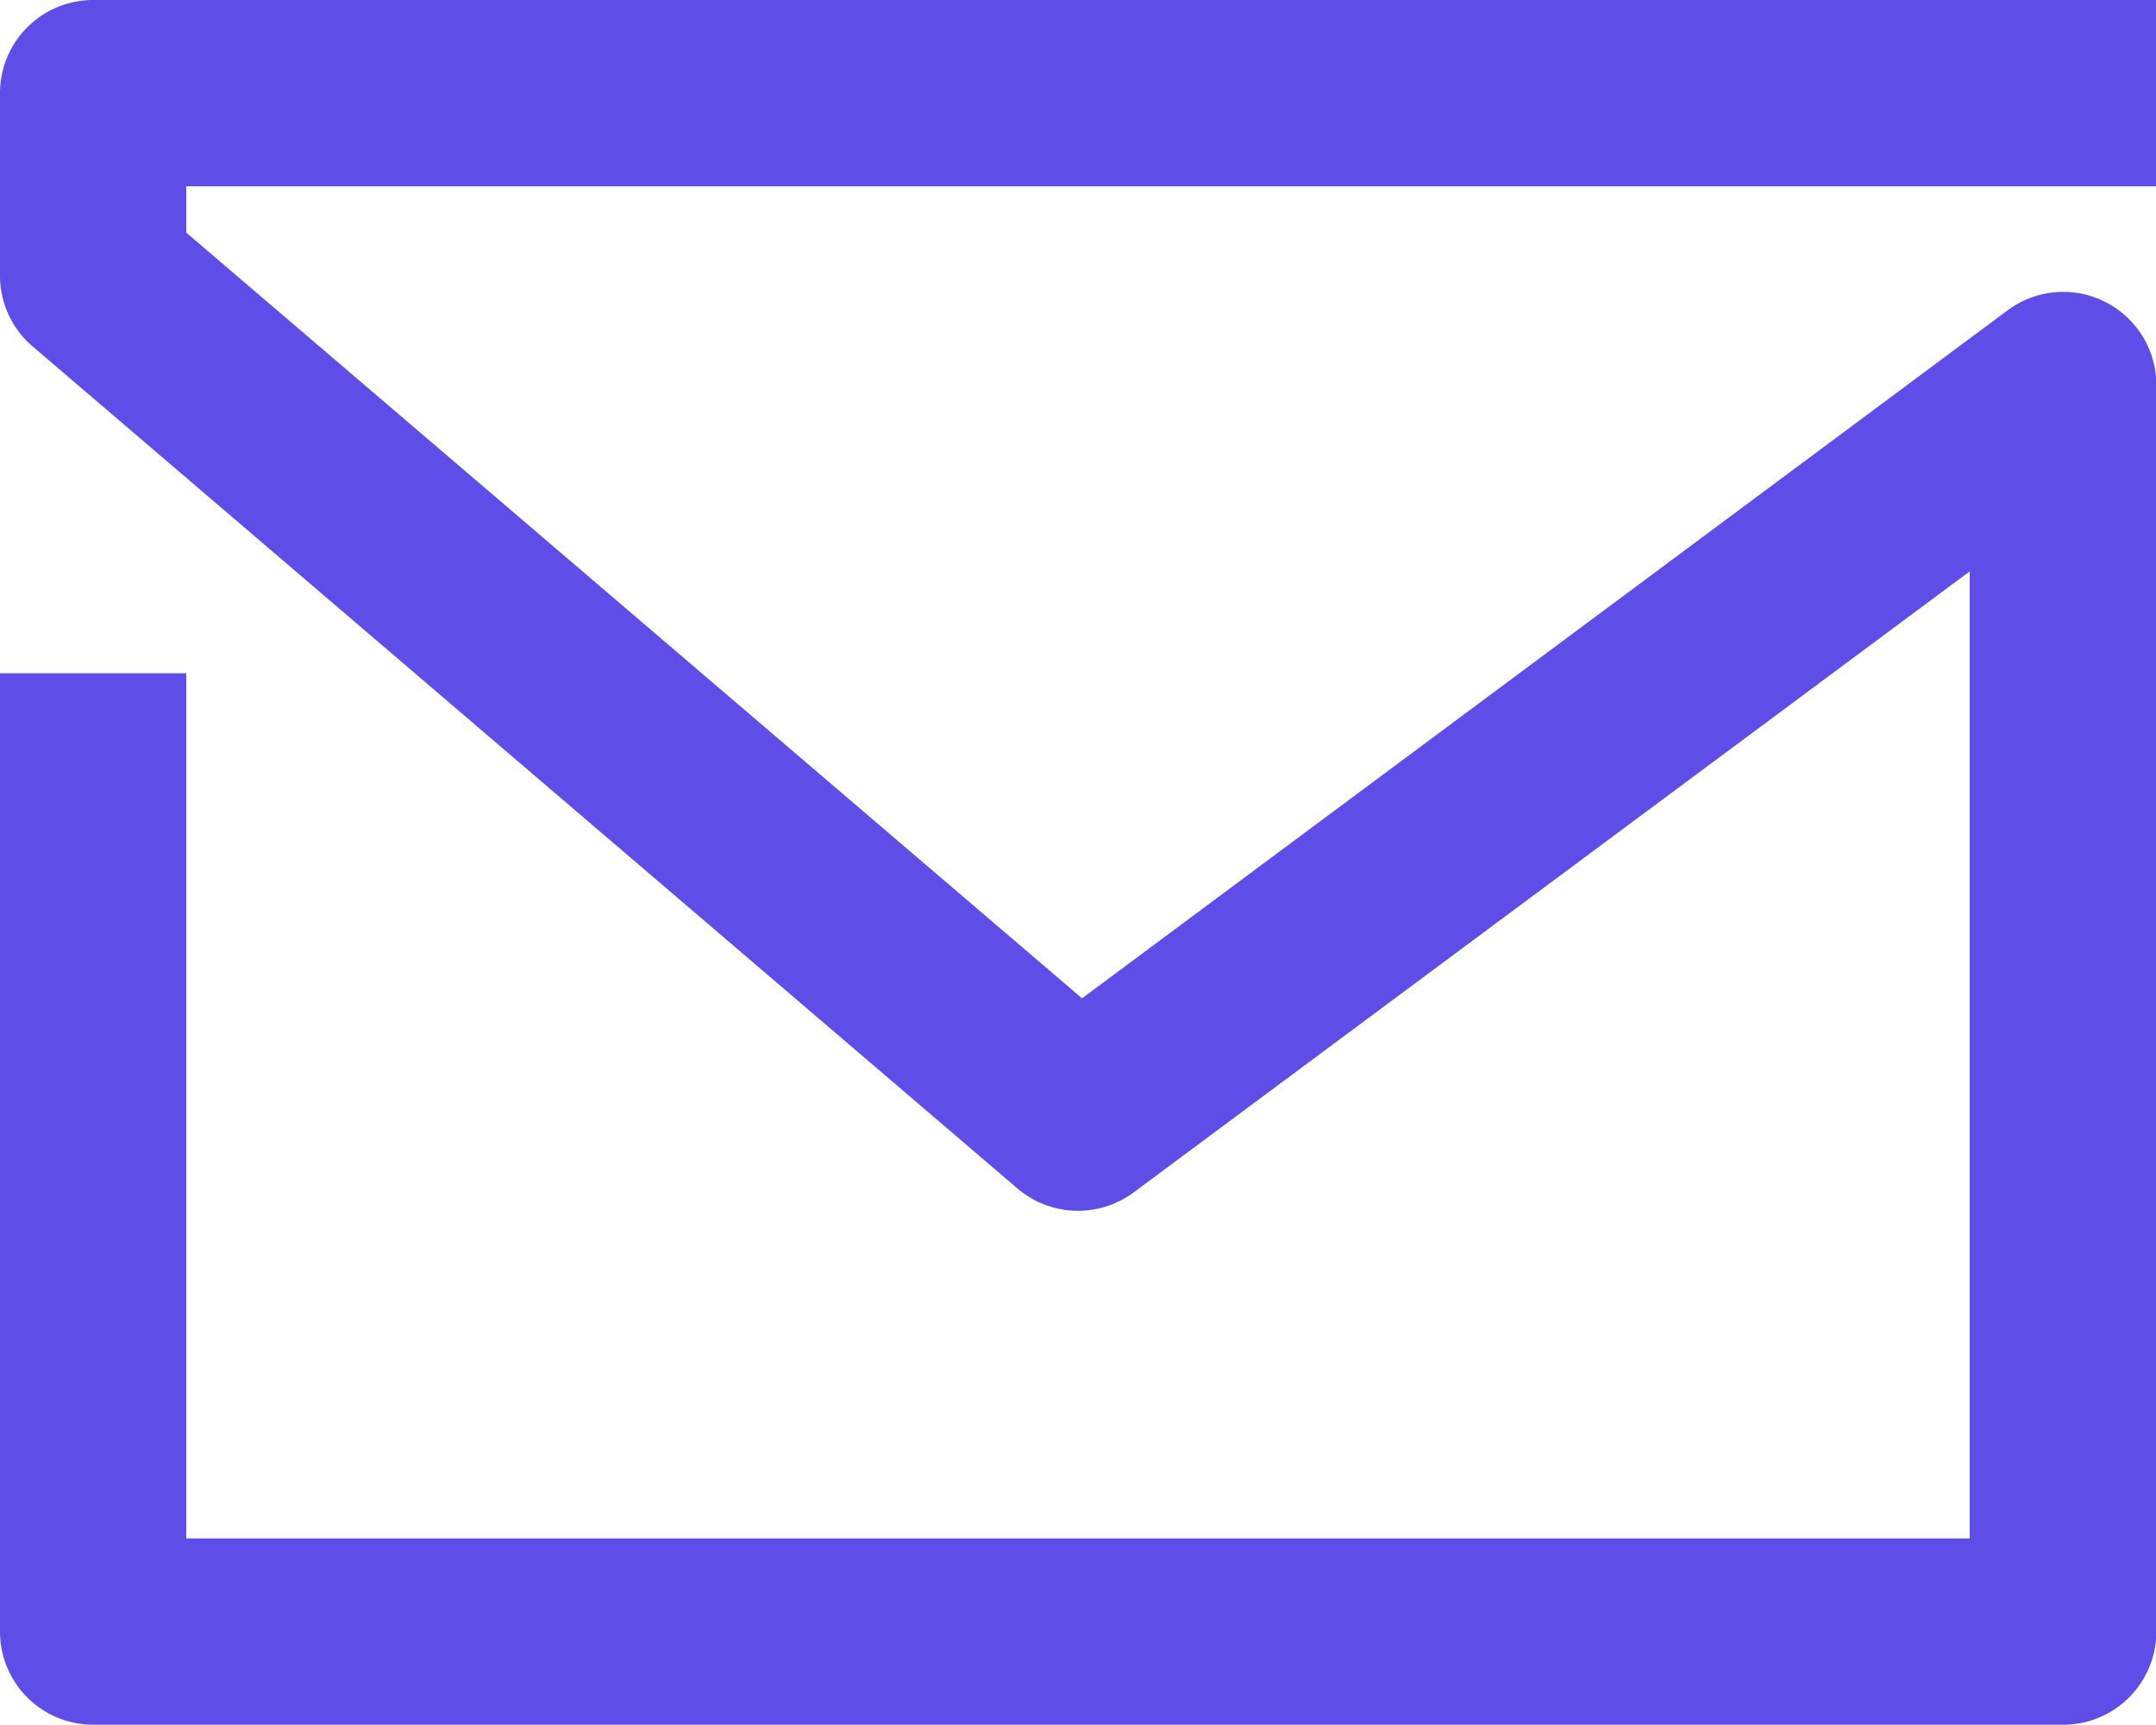
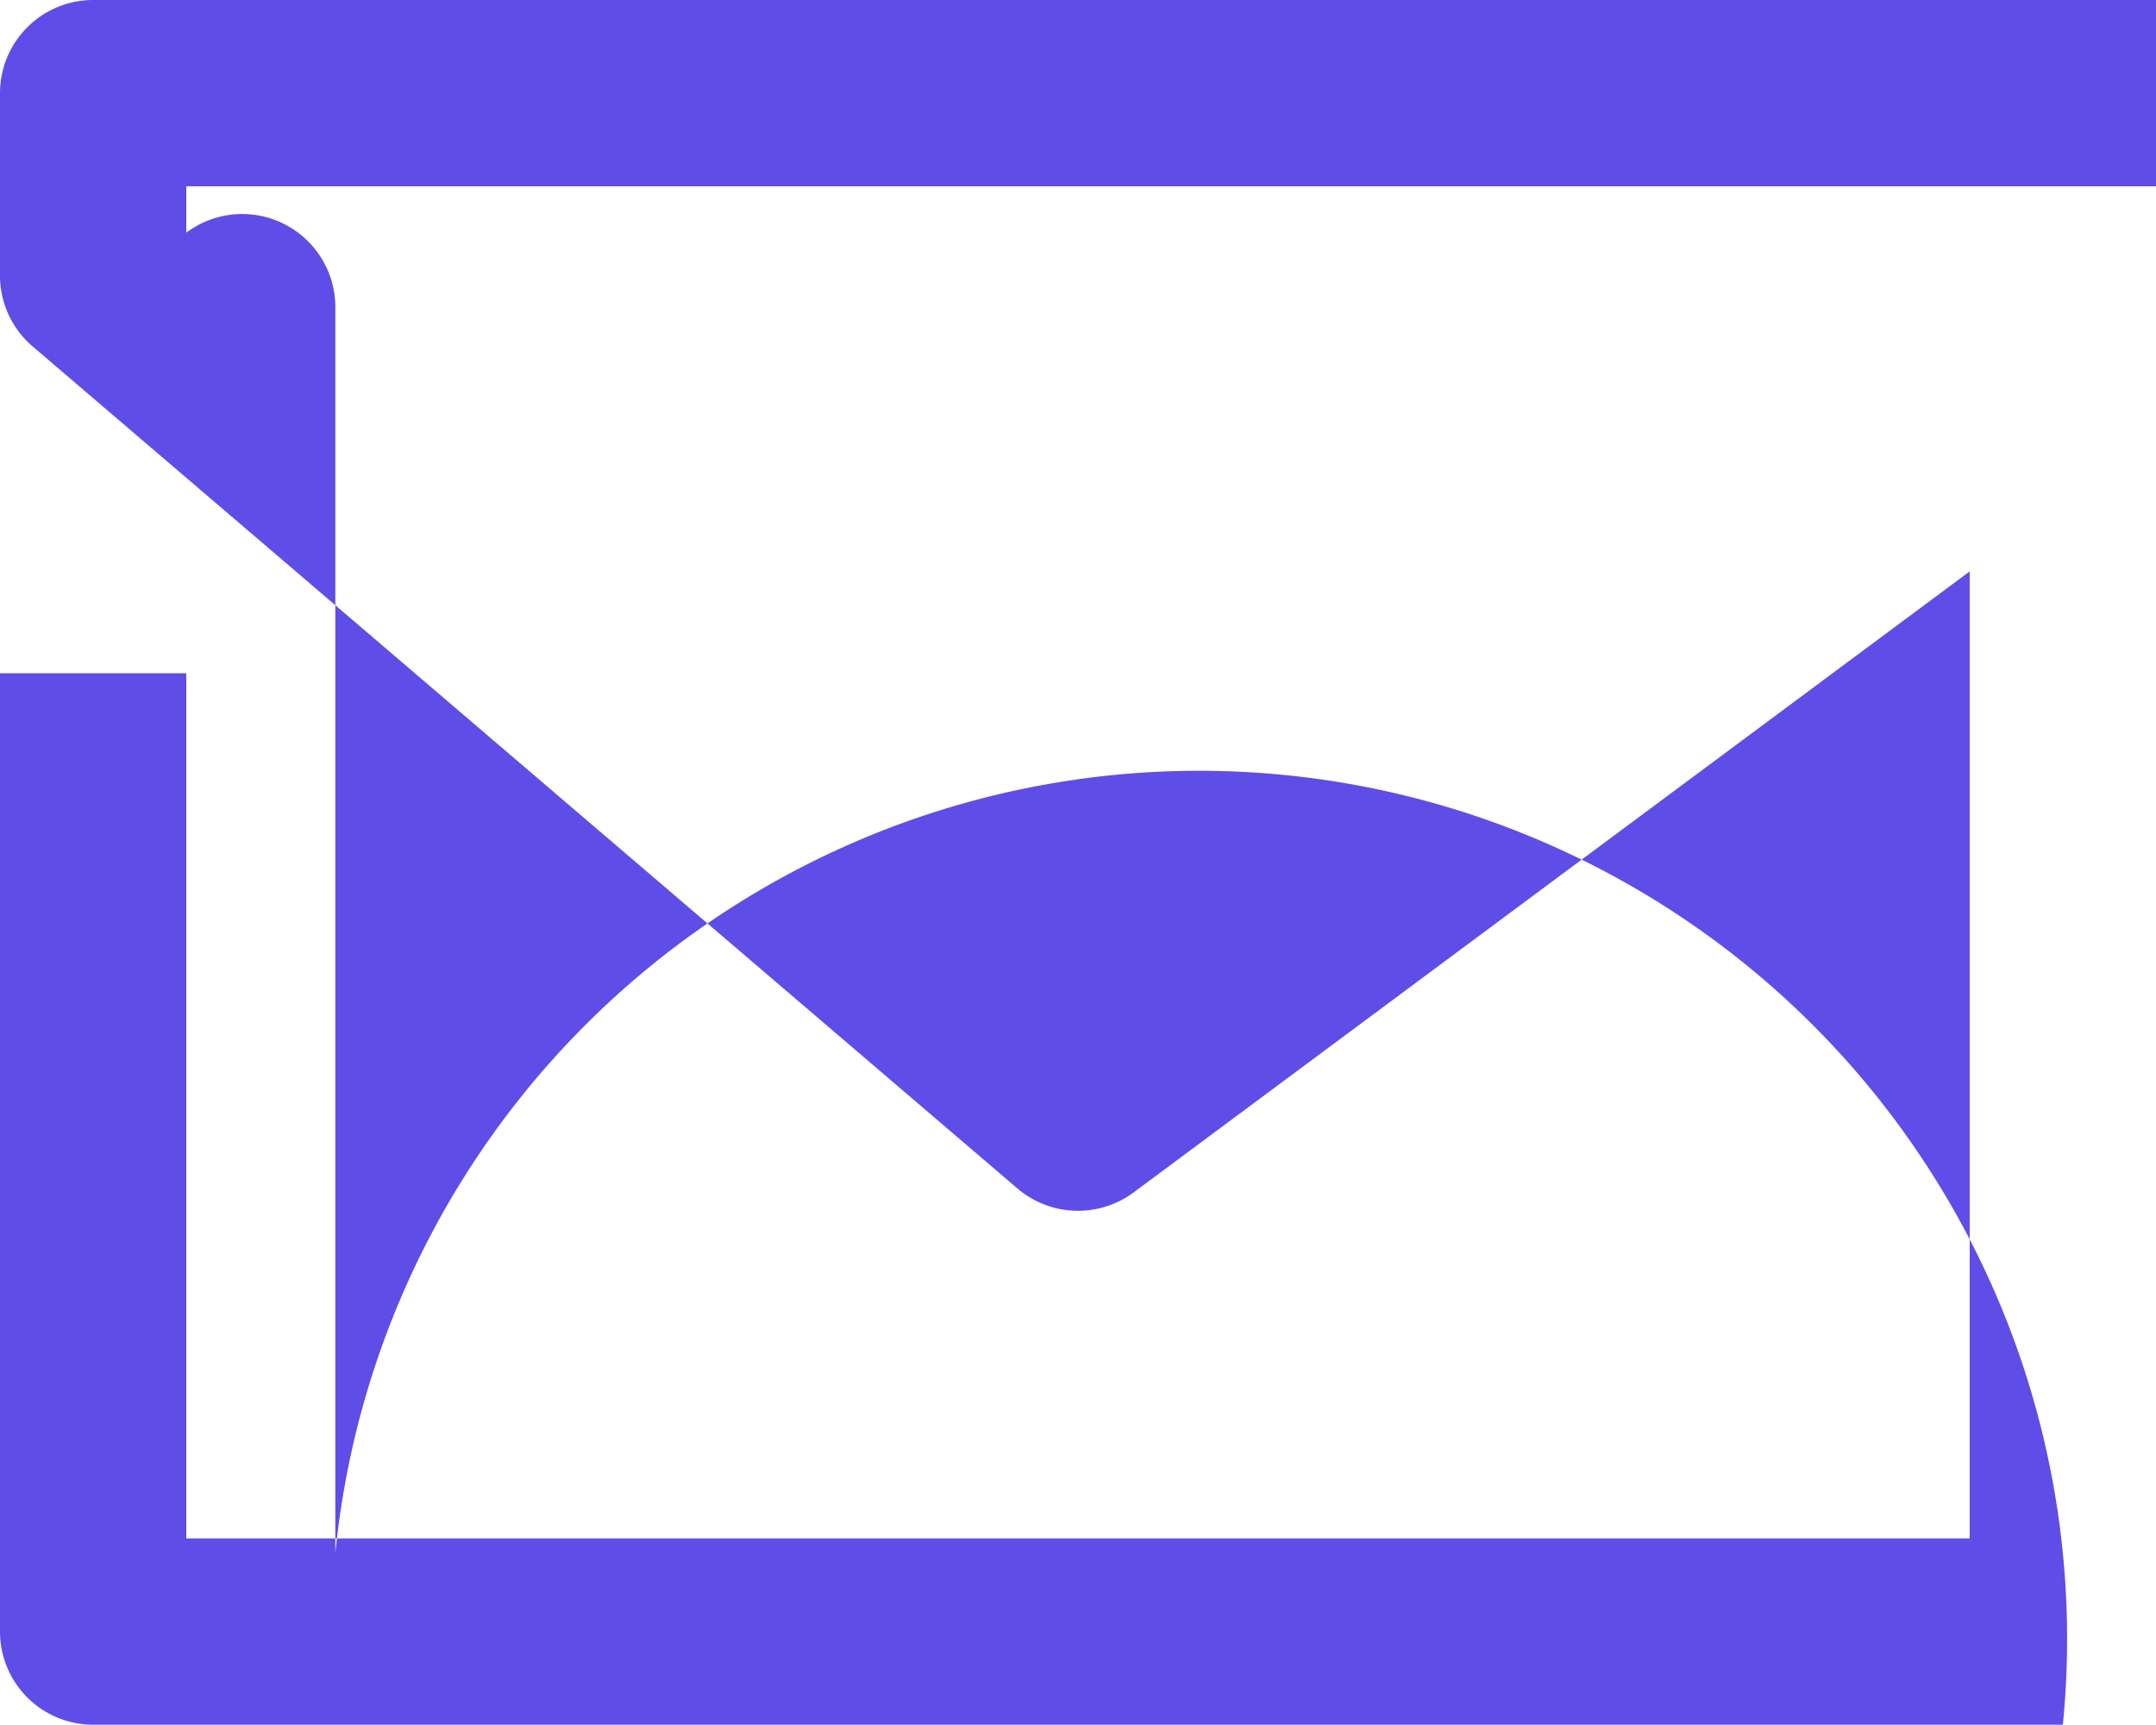
<svg xmlns="http://www.w3.org/2000/svg" viewBox="0 0 173.59 138.85">
  <defs>
    <style>.cls-1{fill:#5f4de8;}</style>
  </defs>
  <g id="Layer_2" data-name="Layer 2">
    <g id="Layer_1-2" data-name="Layer 1">
-       <path class="cls-1" d="M166.09,138.85H7.5a7.5,7.5,0,0,1-7.5-7.5V54.2H15v69.65H158.59V46L91.27,96a7.52,7.52,0,0,1-9.35-.32L2.63,27.89A7.49,7.49,0,0,1,0,22.19V7.5A7.5,7.5,0,0,1,7.5,0H173.59V15H15v3.73L87.12,80.37,161.62,25a7.5,7.5,0,0,1,12,6v100.3A7.5,7.5,0,0,1,166.09,138.85Z" />
+       <path class="cls-1" d="M166.09,138.85H7.5a7.5,7.5,0,0,1-7.5-7.5V54.2H15v69.65H158.59V46L91.27,96a7.52,7.52,0,0,1-9.35-.32L2.63,27.89A7.49,7.49,0,0,1,0,22.19V7.5A7.5,7.5,0,0,1,7.5,0H173.59V15H15v3.73a7.5,7.5,0,0,1,12,6v100.3A7.5,7.5,0,0,1,166.09,138.85Z" />
    </g>
  </g>
</svg>